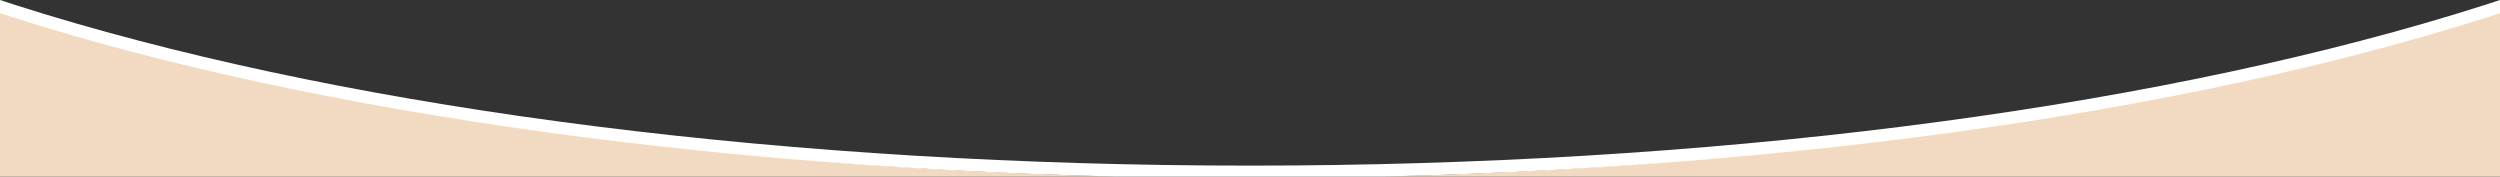
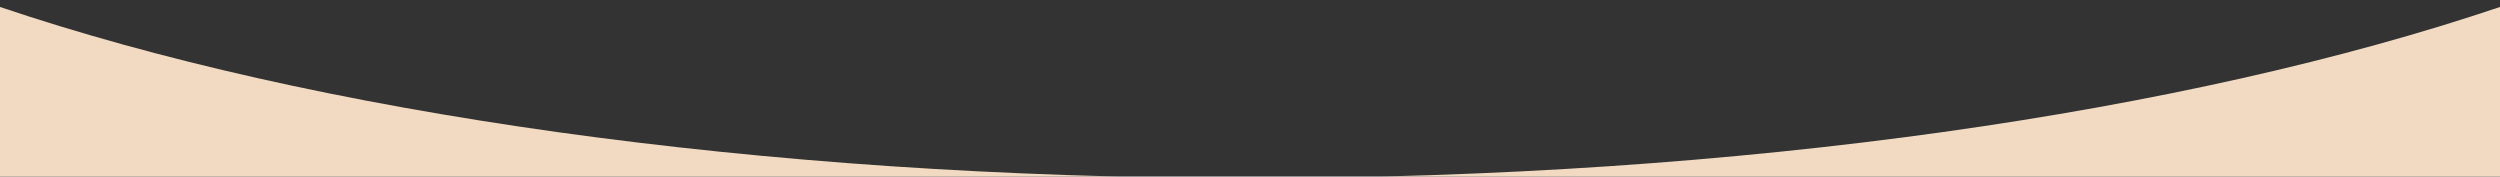
<svg xmlns="http://www.w3.org/2000/svg" width="1600" height="113" viewBox="0 0 1600 113">
  <rect x="0" y="0" width="1600" height="113" fill="#333333" stroke="none" />
  <defs>
    <clipPath id="a">
      <rect width="1600" height="113" transform="translate(-4920 -2862)" fill="#fff" opacity="0.684" />
    </clipPath>
    <clipPath id="b">
-       <rect width="1600" height="278" transform="translate(0 4242)" fill="#fff" stroke="#707070" stroke-width="1" />
-     </clipPath>
+       </clipPath>
  </defs>
  <g transform="translate(4920 2862)" clip-path="url(#a)">
    <path d="M3769,10641H2969.1c77.511,0,154.906-2.571,230.034-7.638,73.193-4.937,144.99-12.291,213.4-21.858,67.17-9.395,131.643-21,191.629-34.5,59.47-13.38,114.929-28.705,164.837-45.551V10641Zm-803.812,0H2169v-109.542c49.9,16.845,105.363,32.17,164.837,45.551,59.986,13.5,124.458,25.1,191.628,34.5,68.424,9.569,140.221,16.924,213.395,21.857,73.9,4.982,150.047,7.553,226.328,7.636Z" transform="translate(-7089.001 -13389.001)" fill="#f1dac1" />
    <g transform="translate(-4920 -7210.544)" clip-path="url(#b)">
-       <path d="M1094,8C802.547,8,528.645,42.412,322.748,104.9,122.721,165.6,8,248.375,8,332S122.721,498.4,322.748,559.1C528.645,621.588,802.547,656,1094,656s565.355-34.412,771.252-96.9C2065.279,498.4,2180,415.625,2180,332s-114.721-166.4-314.748-227.1C1659.355,42.412,1385.453,8,1094,8m0-8c604.2,0,1094,148.641,1094,332S1698.2,664,1094,664,0,515.359,0,332,489.8,0,1094,0Z" transform="translate(-294 3798.543)" fill="#fff" />
+       <path d="M1094,8C802.547,8,528.645,42.412,322.748,104.9,122.721,165.6,8,248.375,8,332S122.721,498.4,322.748,559.1s565.355-34.412,771.252-96.9C2065.279,498.4,2180,415.625,2180,332s-114.721-166.4-314.748-227.1C1659.355,42.412,1385.453,8,1094,8m0-8c604.2,0,1094,148.641,1094,332S1698.2,664,1094,664,0,515.359,0,332,489.8,0,1094,0Z" transform="translate(-294 3798.543)" fill="#fff" />
    </g>
  </g>
</svg>